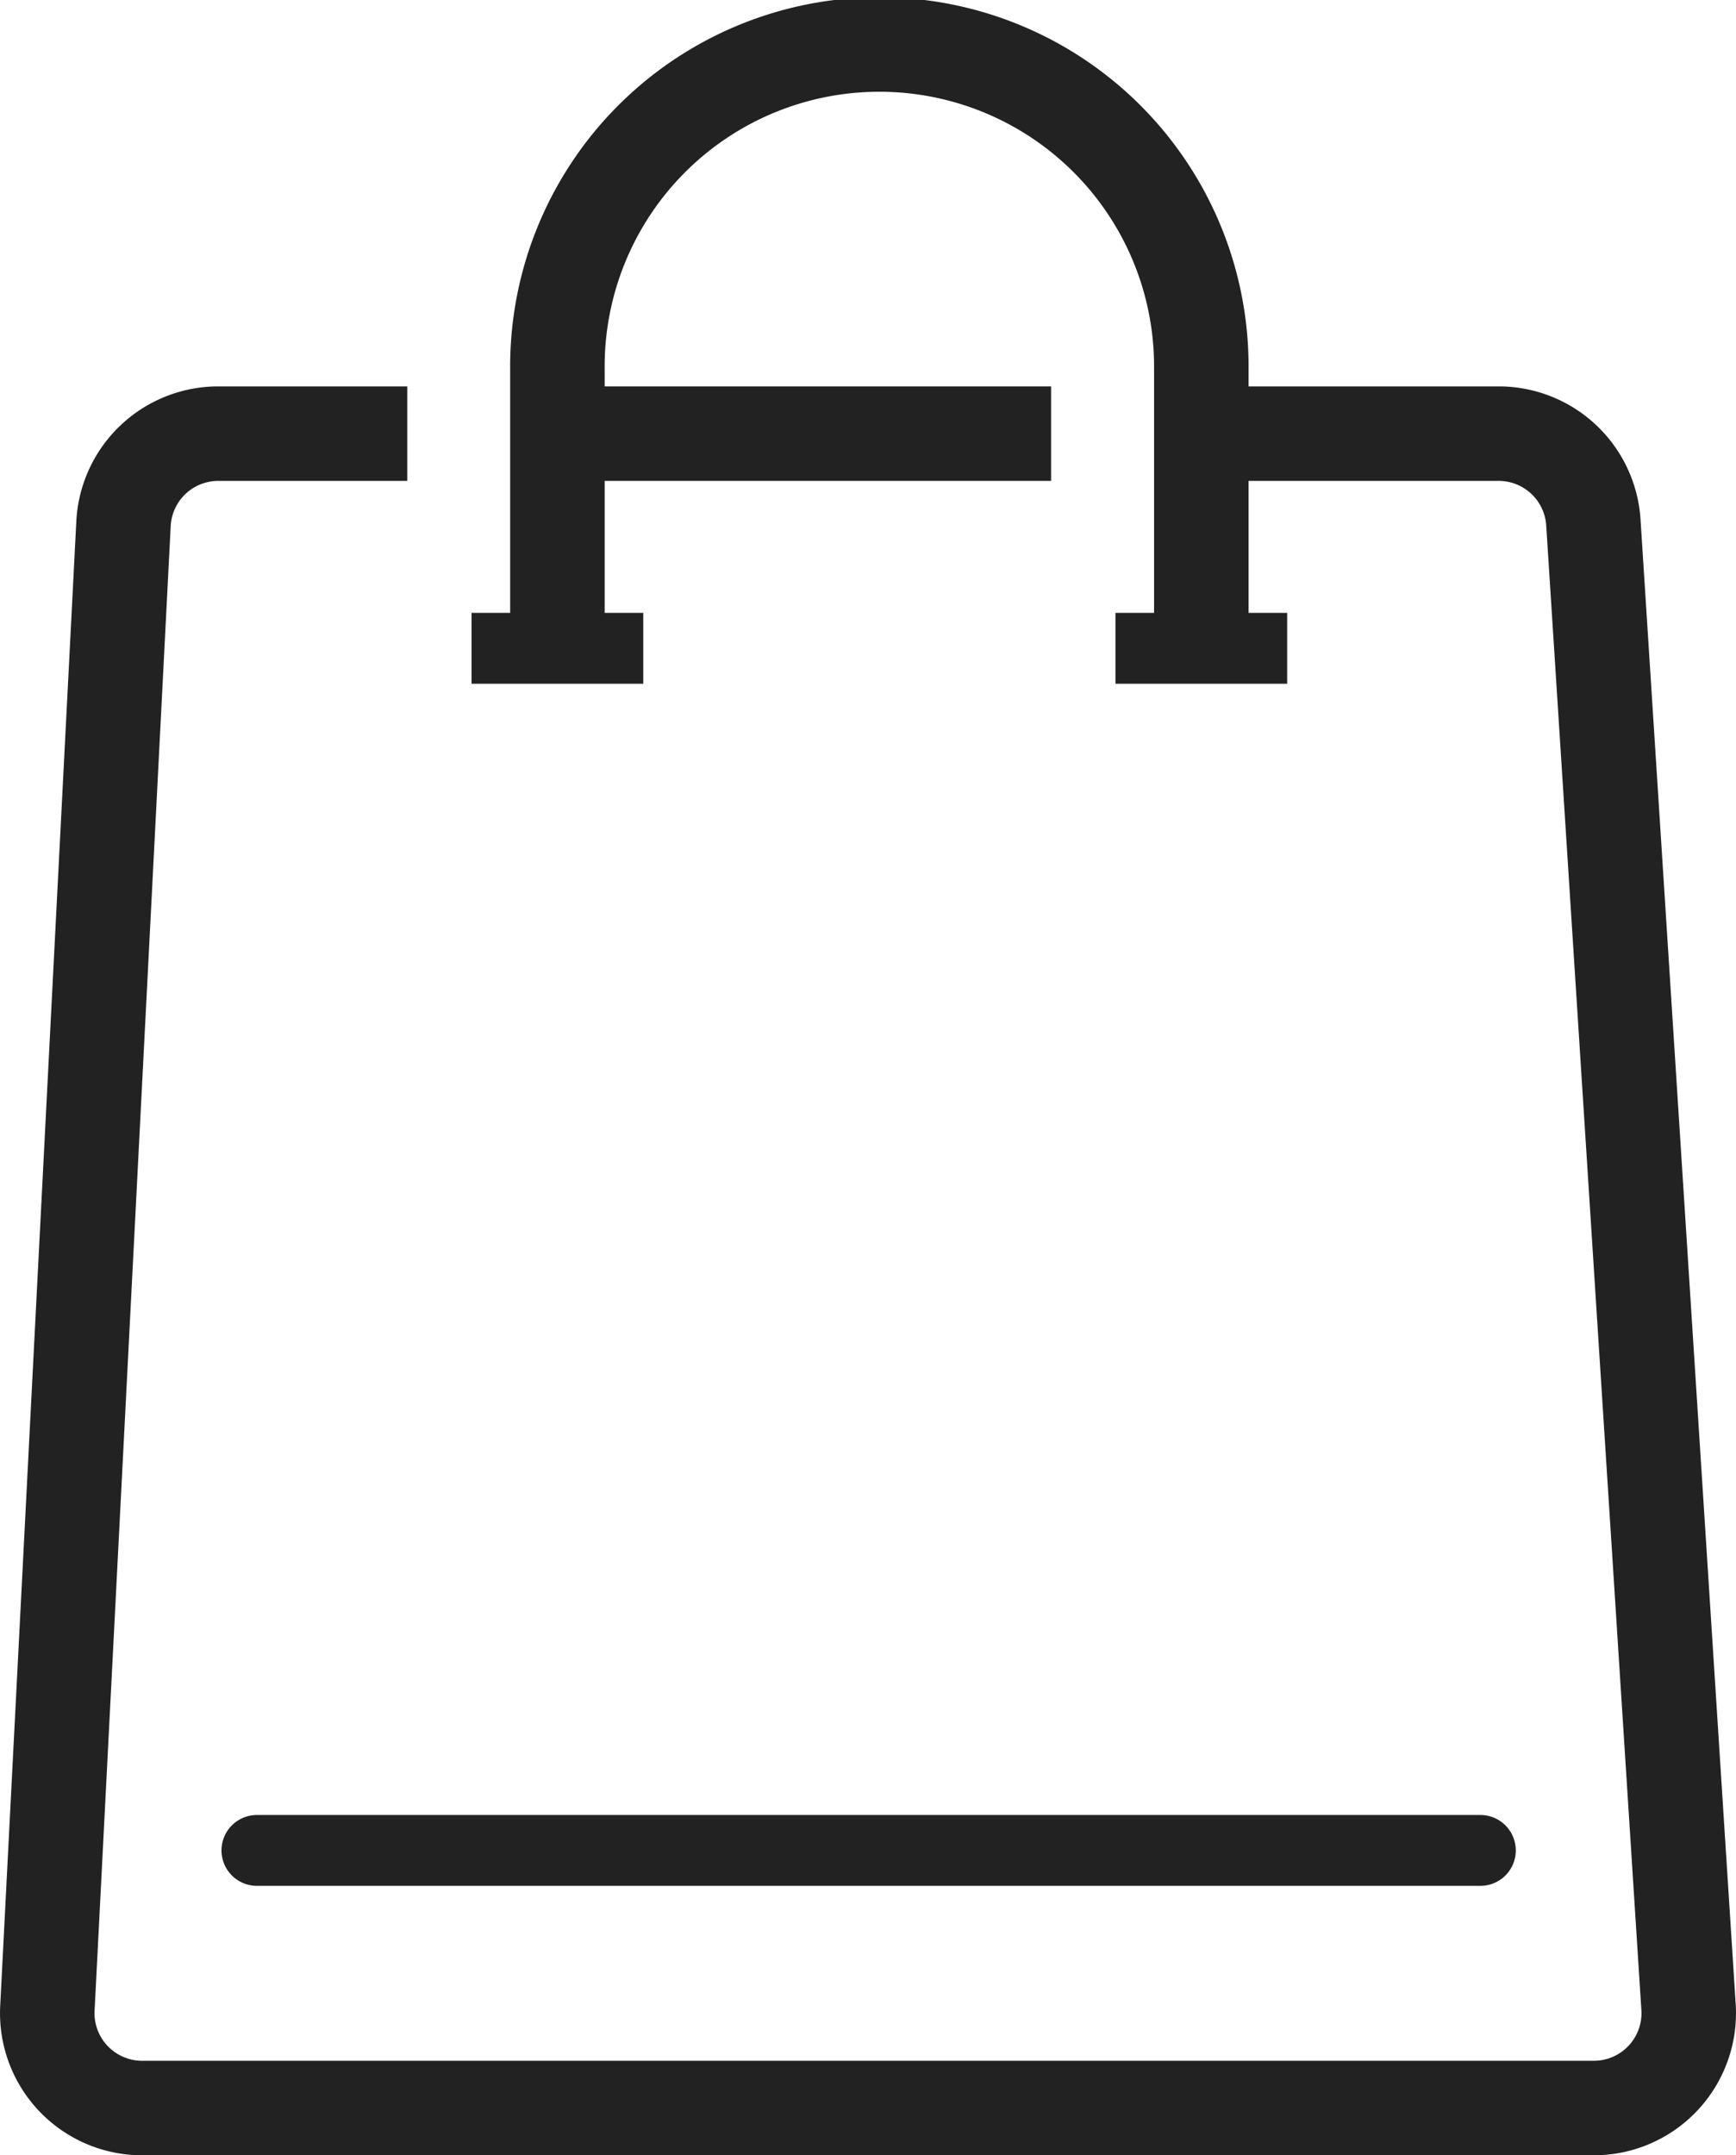
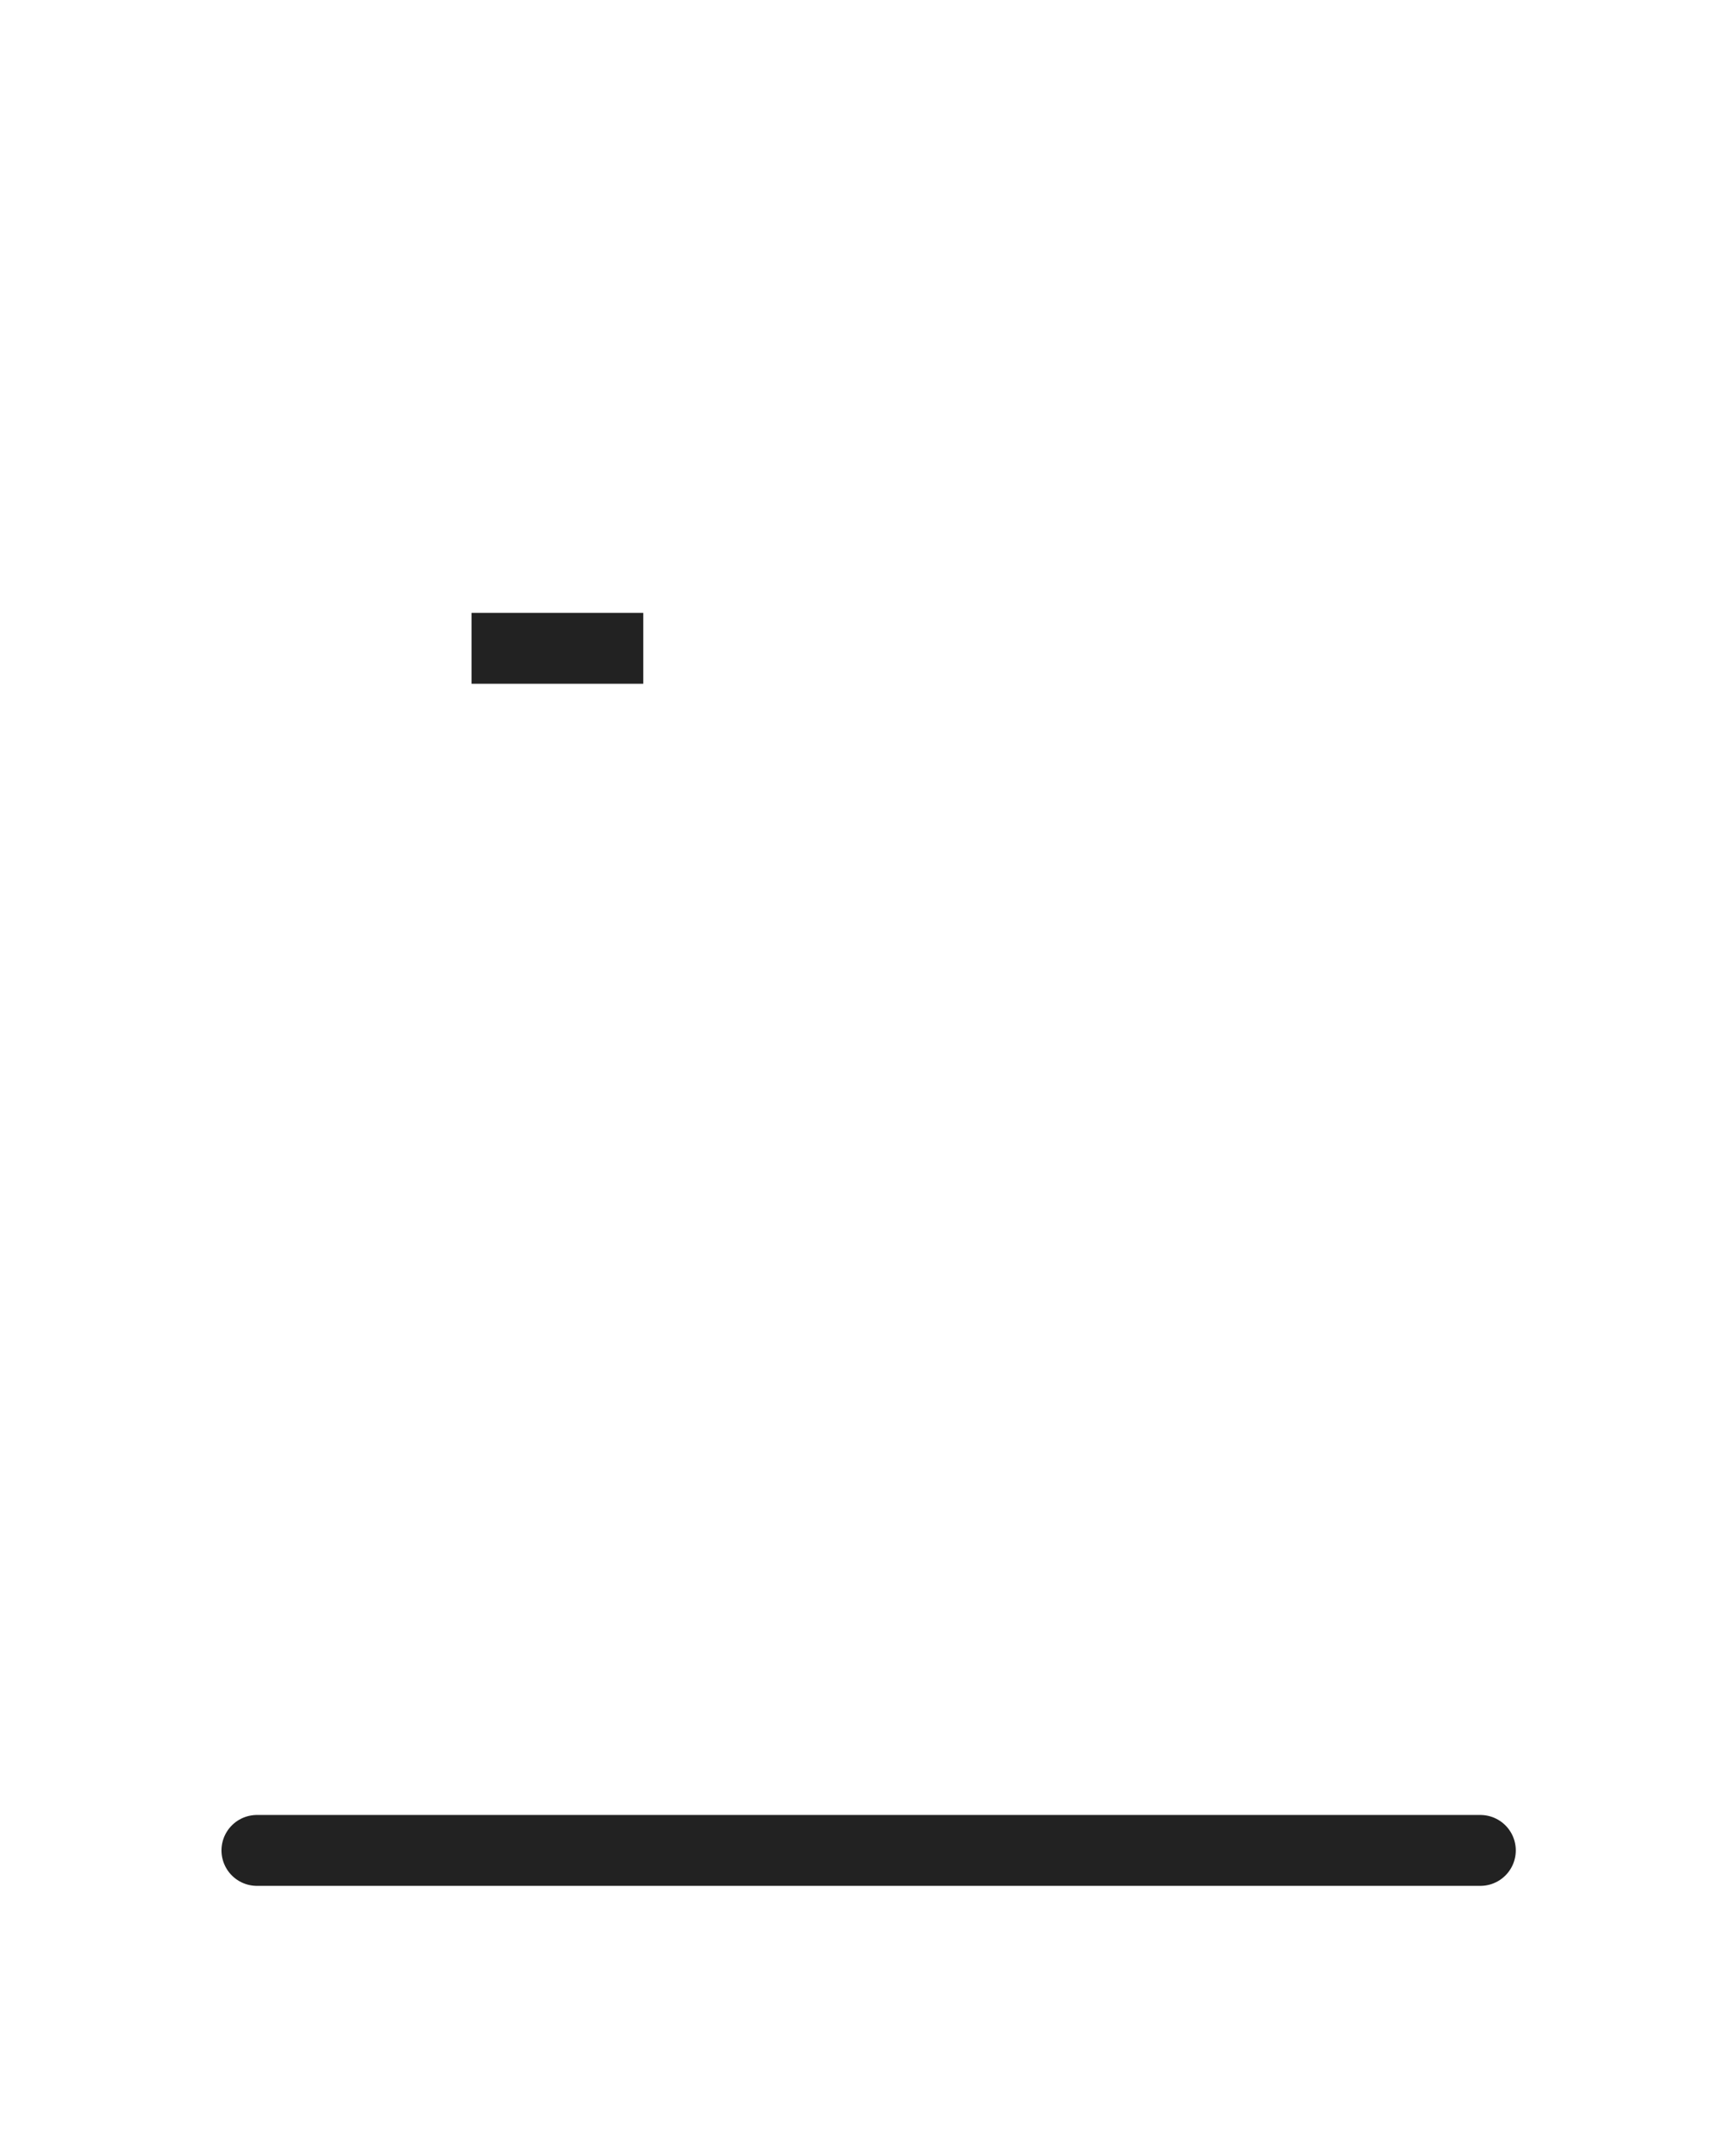
<svg xmlns="http://www.w3.org/2000/svg" width="73.481" height="91.217" viewBox="0 0 73.481 91.217">
  <g id="Sacola" transform="translate(-2.999 -3)">
-     <path id="Caminho_292" data-name="Caminho 292" d="M64.419,30.438V18.628a13.628,13.628,0,1,1,27.255,0V30.438" transform="translate(-37.826)" fill="none" stroke="#222" stroke-miterlimit="10" stroke-width="4" />
    <line id="Linha_24" data-name="Linha 24" x2="7.268" transform="translate(22.959 30.438)" fill="none" stroke="#222" stroke-miterlimit="10" stroke-width="3" />
-     <line id="Linha_25" data-name="Linha 25" x2="7.268" transform="translate(50.214 30.438)" fill="none" stroke="#222" stroke-miterlimit="10" stroke-width="3" />
-     <line id="Linha_26" data-name="Linha 26" x2="19.987" transform="translate(27.502 21.353)" fill="none" stroke="#222" stroke-miterlimit="10" stroke-width="4" />
-     <path id="Caminho_293" data-name="Caminho 293" d="M54.757,50H66.435a4.016,4.016,0,0,1,4.008,3.759l4.028,62.832a4.016,4.016,0,0,1-4.008,4.273H9.016a4.016,4.016,0,0,1-4.011-4.222L8.227,53.81A4.016,4.016,0,0,1,12.238,50h8" transform="translate(0 -28.647)" fill="none" stroke="#222" stroke-miterlimit="10" stroke-width="4" />
    <line id="Linha_27" data-name="Linha 27" x2="51.785" transform="translate(13.874 81.314)" fill="none" stroke="#222" stroke-linecap="round" stroke-miterlimit="10" stroke-width="3" />
  </g>
</svg>